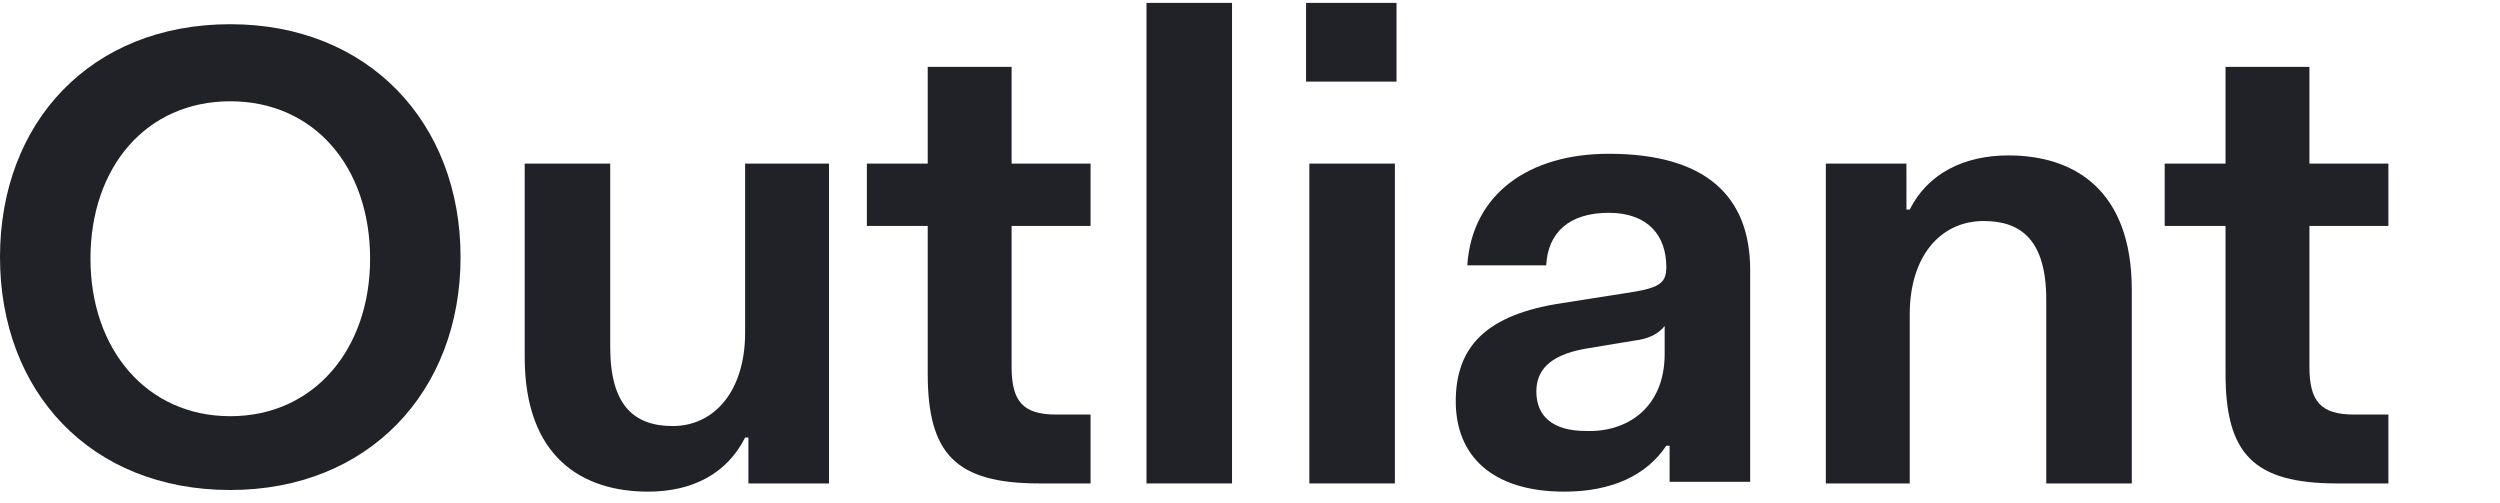
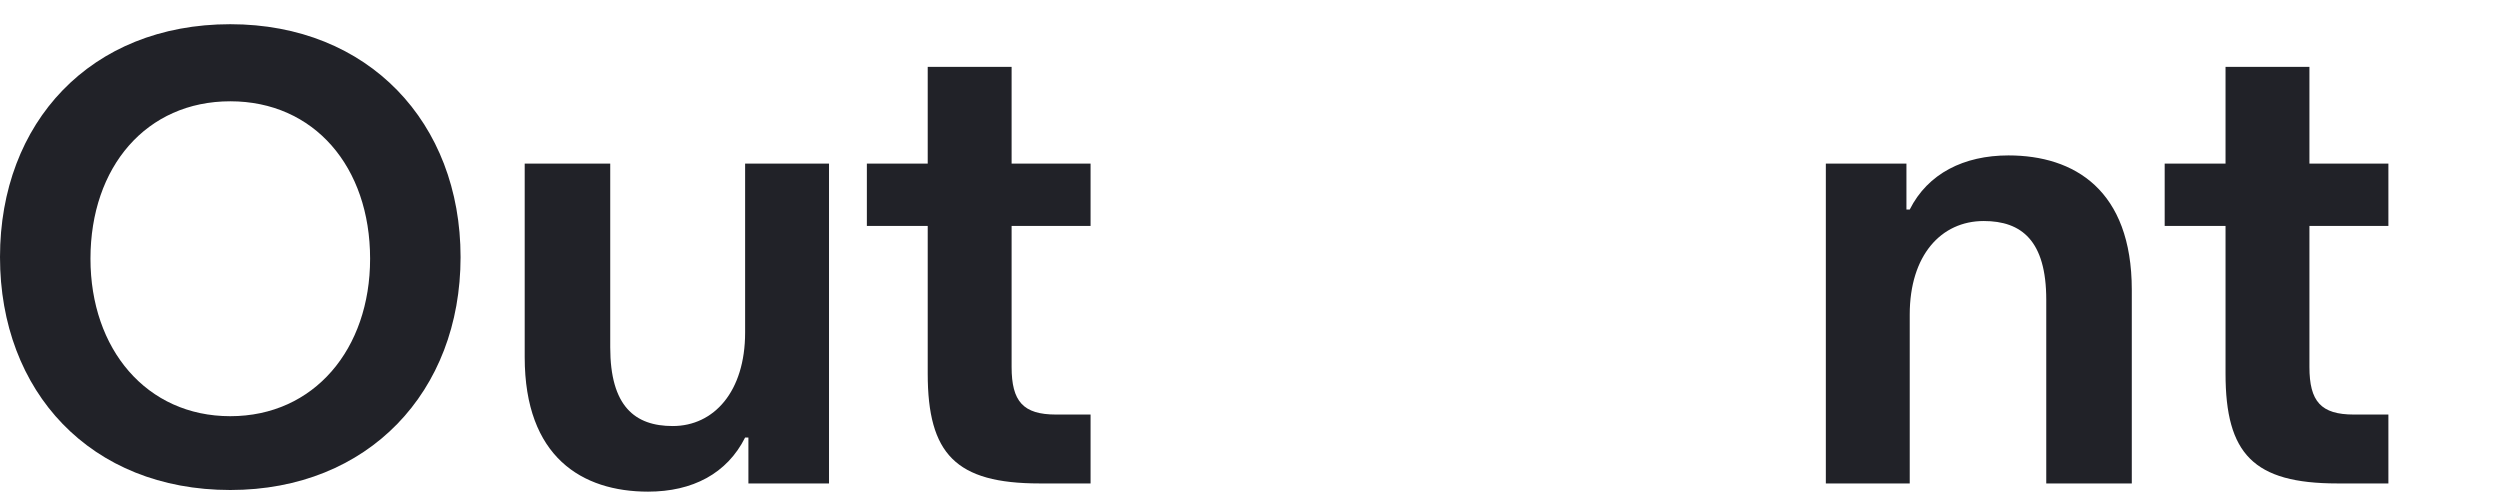
<svg xmlns="http://www.w3.org/2000/svg" width="149px" height="30px" viewBox="0 0 149 30" version="1.1">
  <title>Artboard</title>
  <desc>Created with Sketch.</desc>
  <g id="Artboard" stroke="none" stroke-width="1" fill="none" fill-rule="evenodd">
    <g id="62a8565b8062fa1901dd90f4_outliant_black" fill="#212228" fill-rule="nonzero">
      <path d="M13.725,1.443 C21.96,1.443 27.45,7.308 27.45,15.323 C27.45,23.339 21.96,29.204 13.725,29.204 C5.392,29.204 0,23.339 0,15.323 C0,7.308 5.392,1.443 13.725,1.443 Z M13.725,24.805 C18.725,24.805 22.058,20.797 22.058,15.421 C22.058,9.947 18.725,6.037 13.725,6.037 C8.725,6.037 5.392,9.947 5.392,15.421 C5.392,20.797 8.725,24.805 13.725,24.805 Z" id="Shape" />
      <path d="M31.272,9.751 L36.37,9.751 L36.37,20.7 C36.37,24.218 37.841,25.392 40.096,25.392 C42.547,25.392 44.409,23.339 44.409,19.82 L44.409,9.751 L49.409,9.751 L49.409,28.813 L44.605,28.813 L44.605,26.076 L44.409,26.076 C43.331,28.226 41.272,29.302 38.625,29.302 C34.704,29.302 31.272,27.249 31.272,21.286 L31.272,9.751 Z" id="Path" />
      <path d="M55.292,13.466 L51.665,13.466 L51.665,9.751 L55.292,9.751 L55.292,3.984 L60.292,3.984 L60.292,9.751 L64.998,9.751 L64.998,13.466 L60.292,13.466 L60.292,21.872 C60.292,23.925 60.978,24.707 62.939,24.707 L64.998,24.707 L64.998,28.813 L61.959,28.813 C56.959,28.813 55.292,27.053 55.292,22.264 L55.292,13.466 Z" id="Path" />
-       <polygon id="Path" points="68.331 0.172 73.429 0.172 73.429 28.813 68.331 28.813" />
-       <path d="M77.841,0.172 L83.233,0.172 L83.233,4.864 L77.841,4.864 L77.841,0.172 Z M78.037,9.751 L83.135,9.751 L83.135,28.813 L78.037,28.813 L78.037,9.751 Z" id="Shape" />
-       <path d="M93.135,18.06 L96.861,17.474 C98.919,17.18 99.312,16.887 99.312,15.91 C99.312,14.053 98.233,12.684 95.88,12.684 C93.528,12.684 92.253,13.857 92.155,15.812 L87.449,15.812 C87.743,11.511 91.175,9.165 95.88,9.165 C101.566,9.165 104.311,11.609 104.311,16.105 L104.311,28.715 L99.508,28.715 L99.508,26.564 L99.312,26.564 C98.135,28.324 96.076,29.302 93.233,29.302 C88.92,29.302 86.763,27.151 86.763,23.925 C86.763,20.7 88.528,18.744 93.135,18.06 Z M99.214,21.09 L99.214,19.429 C98.821,19.918 98.233,20.211 97.351,20.308 L94.41,20.797 C92.351,21.188 91.567,22.068 91.567,23.339 C91.567,24.805 92.547,25.685 94.508,25.685 C96.959,25.782 99.214,24.316 99.214,21.09 Z" id="Shape" />
      <path d="M108.82,9.751 L113.624,9.751 L113.624,12.489 L113.82,12.489 C114.898,10.338 117.055,9.263 119.702,9.263 C123.623,9.263 127.055,11.316 127.055,17.278 L127.055,28.813 L121.957,28.813 L121.957,17.865 C121.957,14.346 120.486,13.173 118.231,13.173 C115.683,13.173 113.82,15.226 113.82,18.744 L113.82,28.813 L108.82,28.813 L108.82,9.751 Z" id="Path" />
      <path d="M132.642,13.466 L129.015,13.466 L129.015,9.751 L132.642,9.751 L132.642,3.984 L137.642,3.984 L137.642,9.751 L142.348,9.751 L142.348,13.466 L137.642,13.466 L137.642,21.872 C137.642,23.925 138.328,24.707 140.289,24.707 L142.348,24.707 L142.348,28.813 L139.309,28.813 C134.309,28.813 132.642,27.053 132.642,22.264 L132.642,13.466 Z" id="Path" />
    </g>
  </g>
</svg>